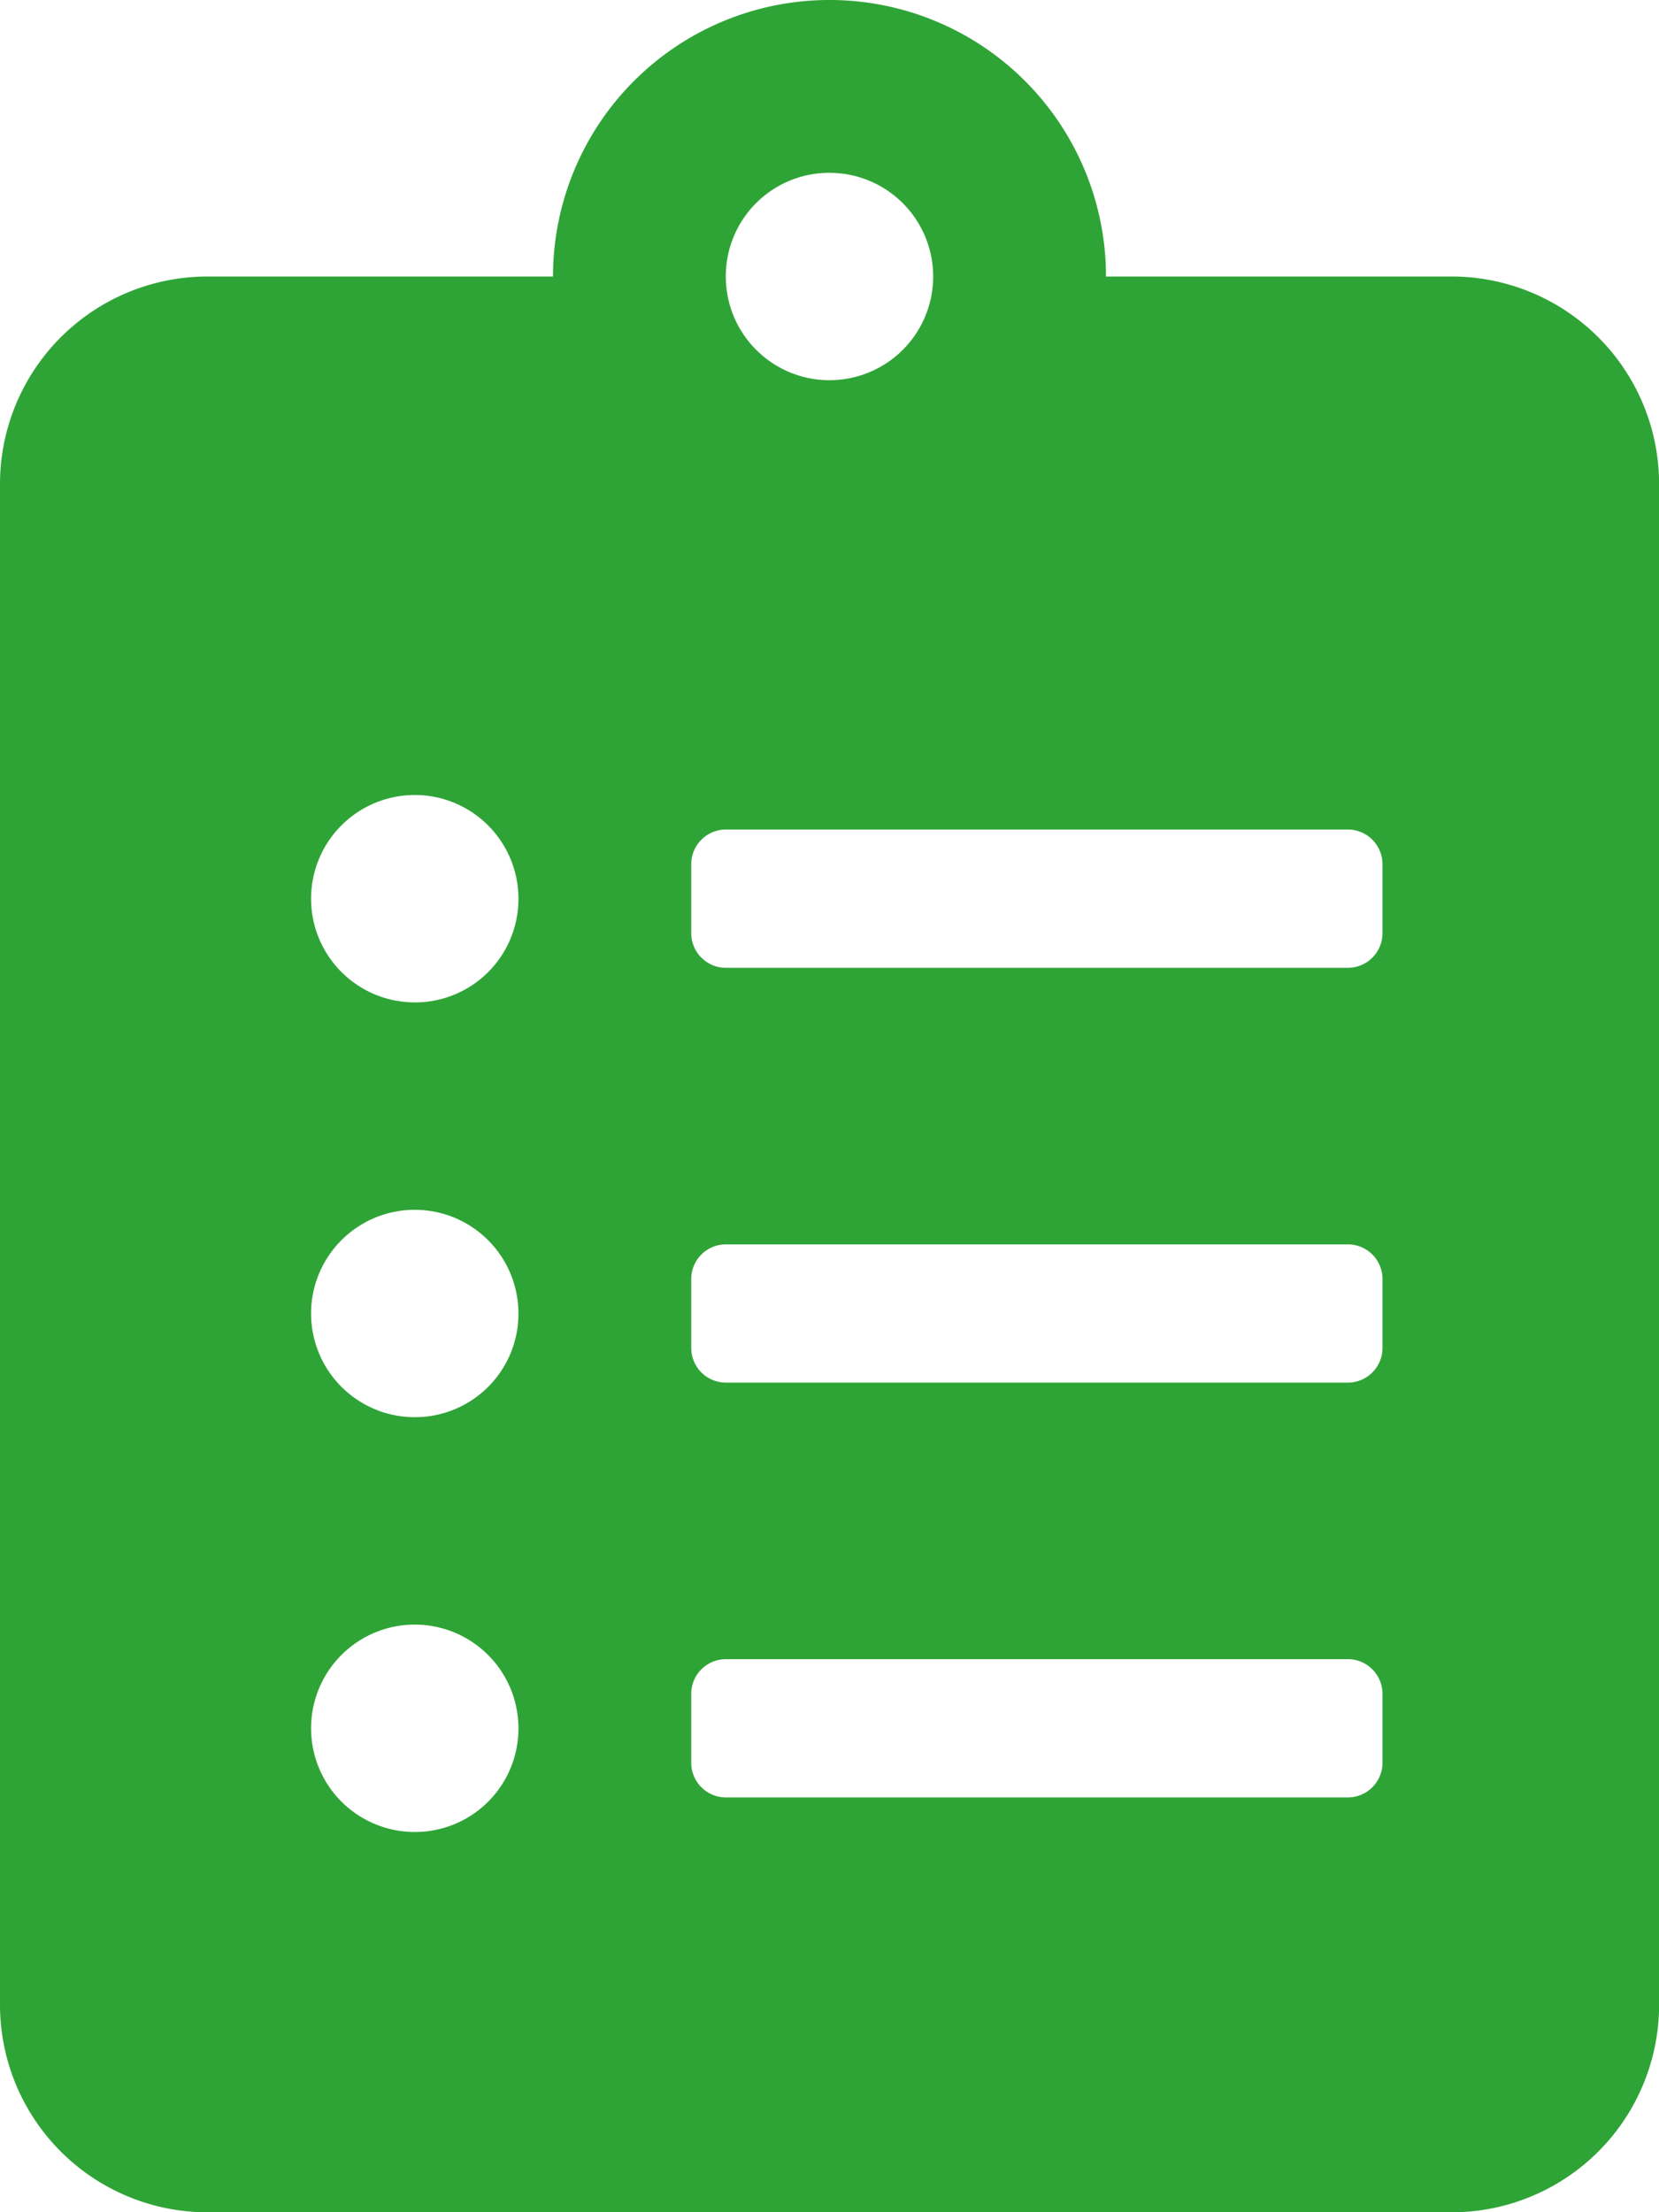
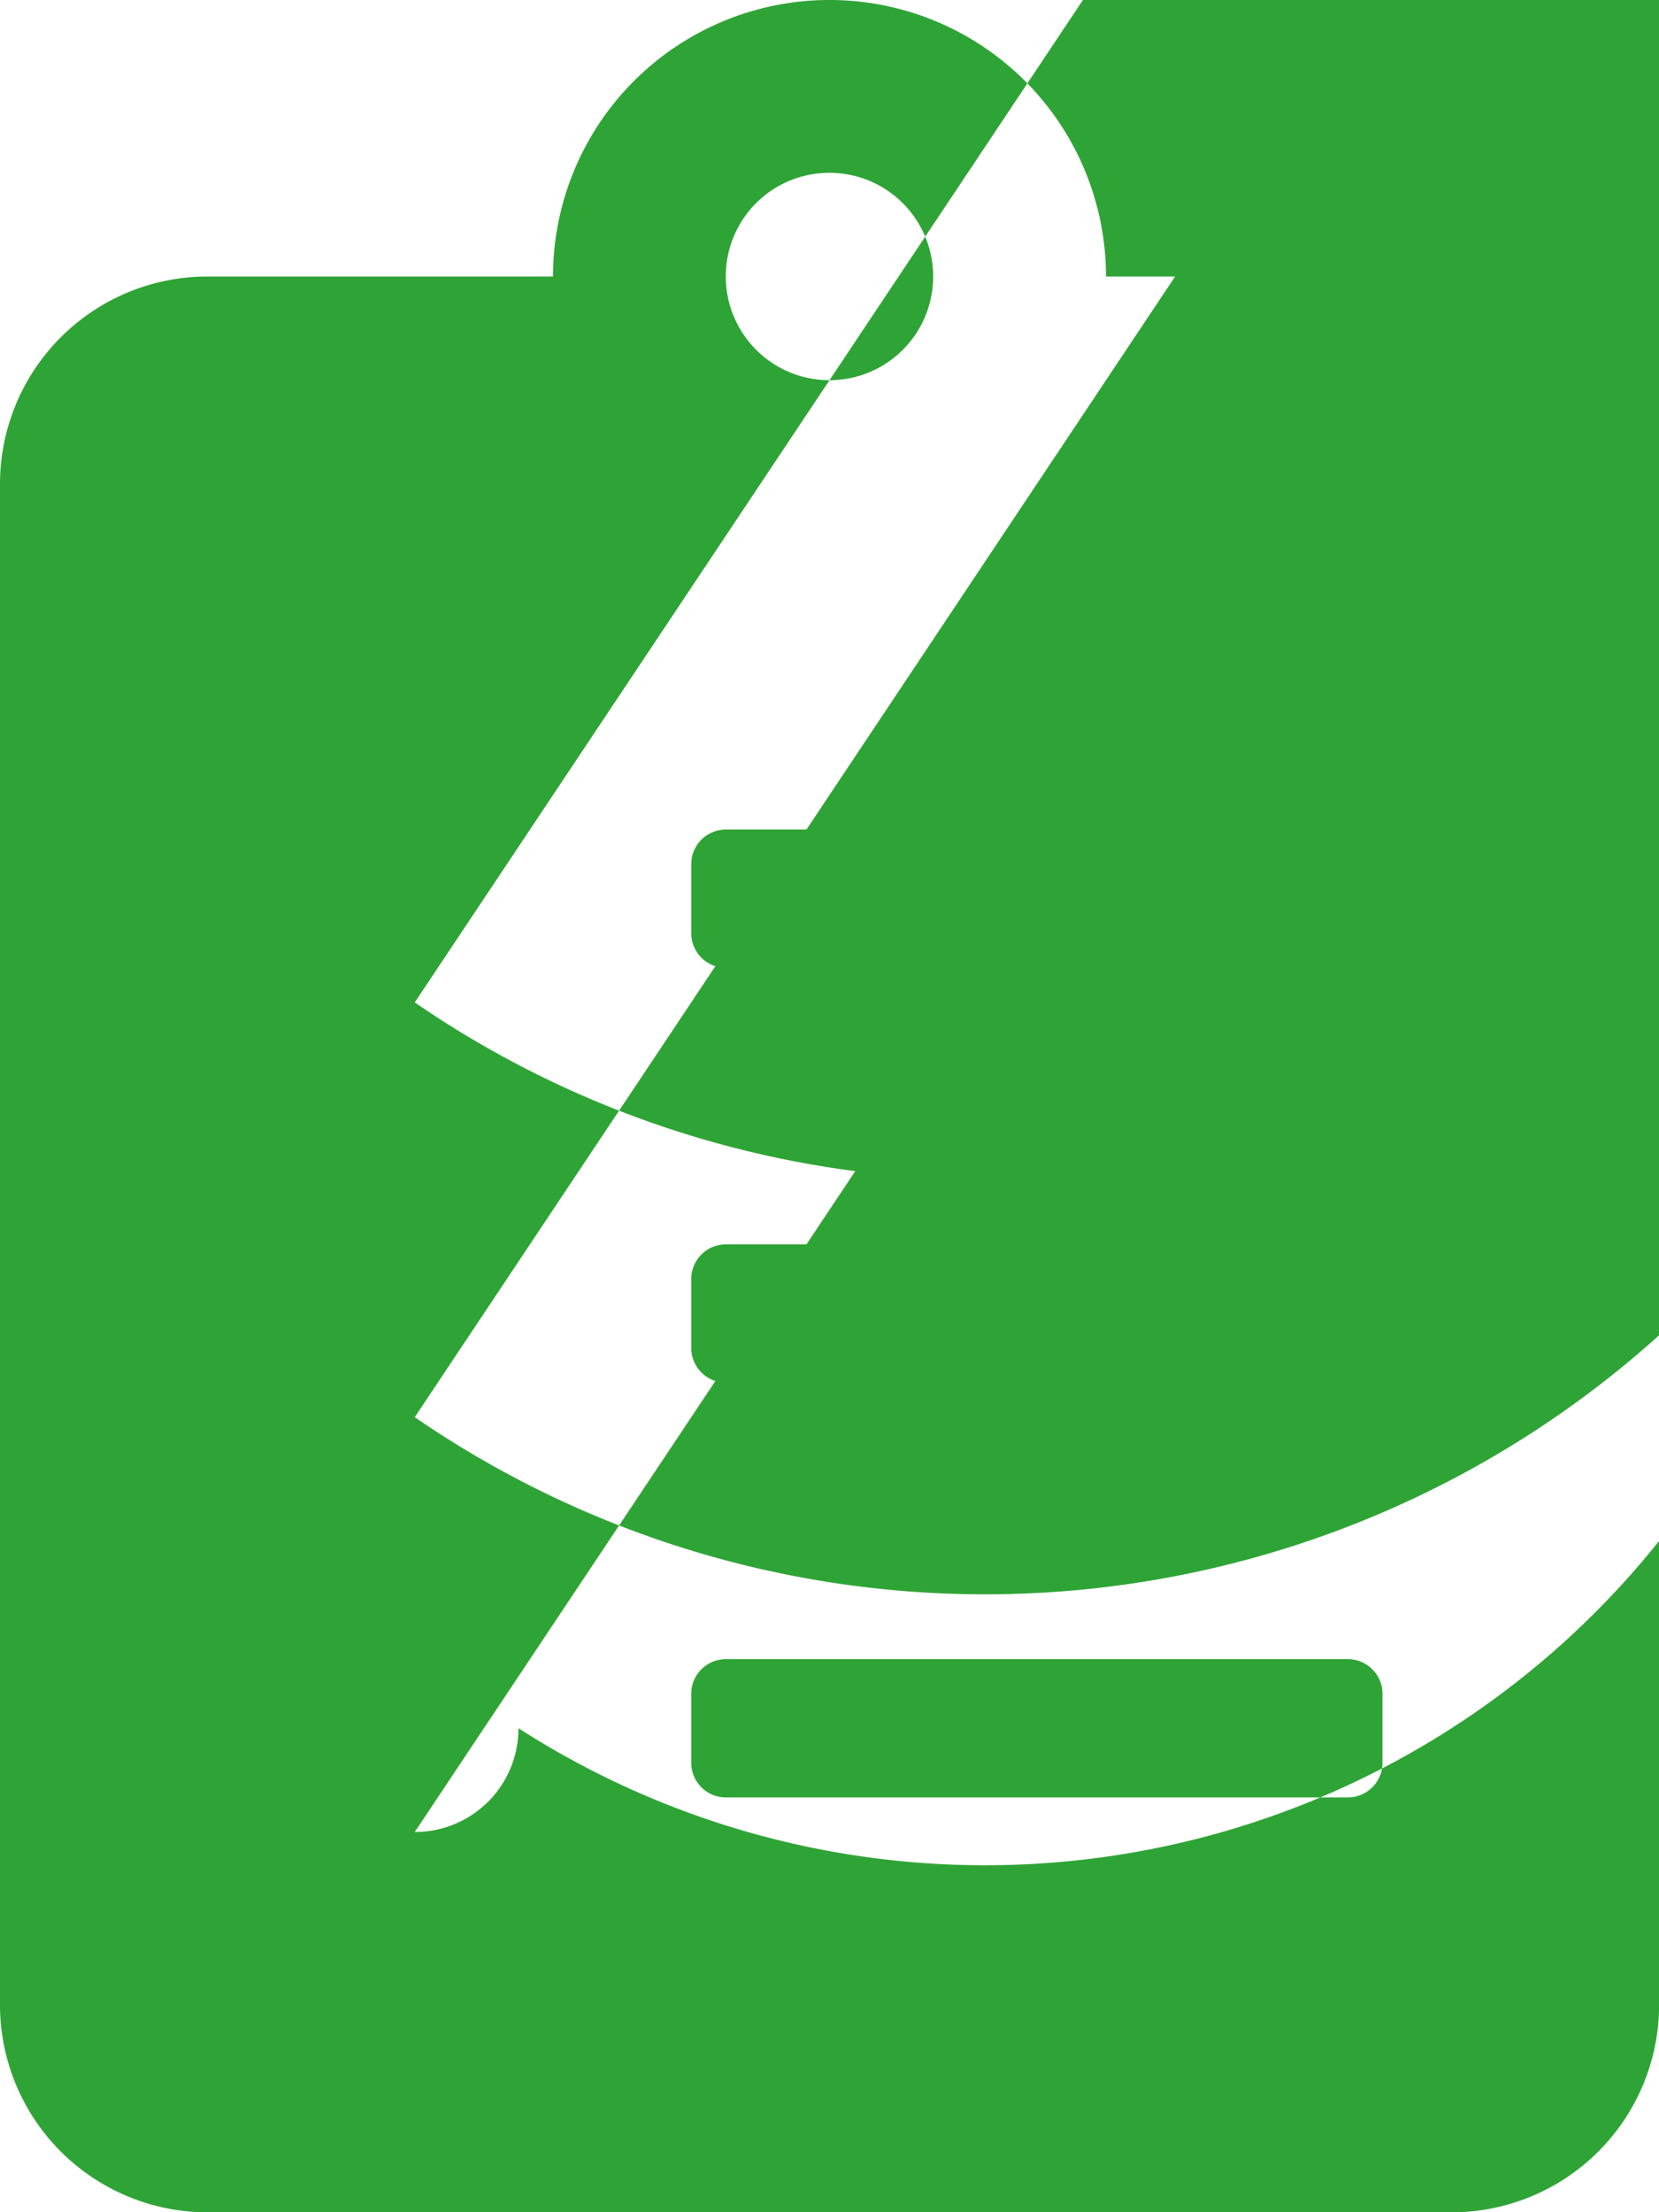
<svg xmlns="http://www.w3.org/2000/svg" width="53.571" height="71.428" viewBox="0 0 53.571 71.428">
-   <path id="Icon_awesome-clipboard-list" data-name="Icon awesome-clipboard-list" d="M46.874,8.928H35.714a8.928,8.928,0,0,0-17.857,0H6.7a6.7,6.7,0,0,0-6.7,6.7V64.731a6.7,6.7,0,0,0,6.7,6.7H46.874a6.7,6.7,0,0,0,6.7-6.7V15.625A6.7,6.7,0,0,0,46.874,8.928ZM13.393,59.151A3.348,3.348,0,1,1,16.741,55.8,3.34,3.34,0,0,1,13.393,59.151Zm0-13.393a3.348,3.348,0,1,1,3.348-3.348A3.34,3.34,0,0,1,13.393,45.758Zm0-13.393a3.348,3.348,0,1,1,3.348-3.348A3.34,3.34,0,0,1,13.393,32.366ZM26.785,5.58a3.348,3.348,0,1,1-3.348,3.348A3.34,3.34,0,0,1,26.785,5.58ZM44.642,56.919a1.119,1.119,0,0,1-1.116,1.116H23.437a1.119,1.119,0,0,1-1.116-1.116V54.687a1.119,1.119,0,0,1,1.116-1.116H43.526a1.119,1.119,0,0,1,1.116,1.116Zm0-13.393a1.119,1.119,0,0,1-1.116,1.116H23.437a1.119,1.119,0,0,1-1.116-1.116V41.294a1.119,1.119,0,0,1,1.116-1.116H43.526a1.119,1.119,0,0,1,1.116,1.116Zm0-13.393a1.119,1.119,0,0,1-1.116,1.116H23.437a1.119,1.119,0,0,1-1.116-1.116V27.9a1.119,1.119,0,0,1,1.116-1.116H43.526A1.119,1.119,0,0,1,44.642,27.9Z" fill="#2fa436" />
+   <path id="Icon_awesome-clipboard-list" data-name="Icon awesome-clipboard-list" d="M46.874,8.928H35.714a8.928,8.928,0,0,0-17.857,0H6.7a6.7,6.7,0,0,0-6.7,6.7V64.731a6.7,6.7,0,0,0,6.7,6.7H46.874a6.7,6.7,0,0,0,6.7-6.7V15.625A6.7,6.7,0,0,0,46.874,8.928ZA3.348,3.348,0,1,1,16.741,55.8,3.34,3.34,0,0,1,13.393,59.151Zm0-13.393a3.348,3.348,0,1,1,3.348-3.348A3.34,3.34,0,0,1,13.393,45.758Zm0-13.393a3.348,3.348,0,1,1,3.348-3.348A3.34,3.34,0,0,1,13.393,32.366ZM26.785,5.58a3.348,3.348,0,1,1-3.348,3.348A3.34,3.34,0,0,1,26.785,5.58ZM44.642,56.919a1.119,1.119,0,0,1-1.116,1.116H23.437a1.119,1.119,0,0,1-1.116-1.116V54.687a1.119,1.119,0,0,1,1.116-1.116H43.526a1.119,1.119,0,0,1,1.116,1.116Zm0-13.393a1.119,1.119,0,0,1-1.116,1.116H23.437a1.119,1.119,0,0,1-1.116-1.116V41.294a1.119,1.119,0,0,1,1.116-1.116H43.526a1.119,1.119,0,0,1,1.116,1.116Zm0-13.393a1.119,1.119,0,0,1-1.116,1.116H23.437a1.119,1.119,0,0,1-1.116-1.116V27.9a1.119,1.119,0,0,1,1.116-1.116H43.526A1.119,1.119,0,0,1,44.642,27.9Z" fill="#2fa436" />
</svg>